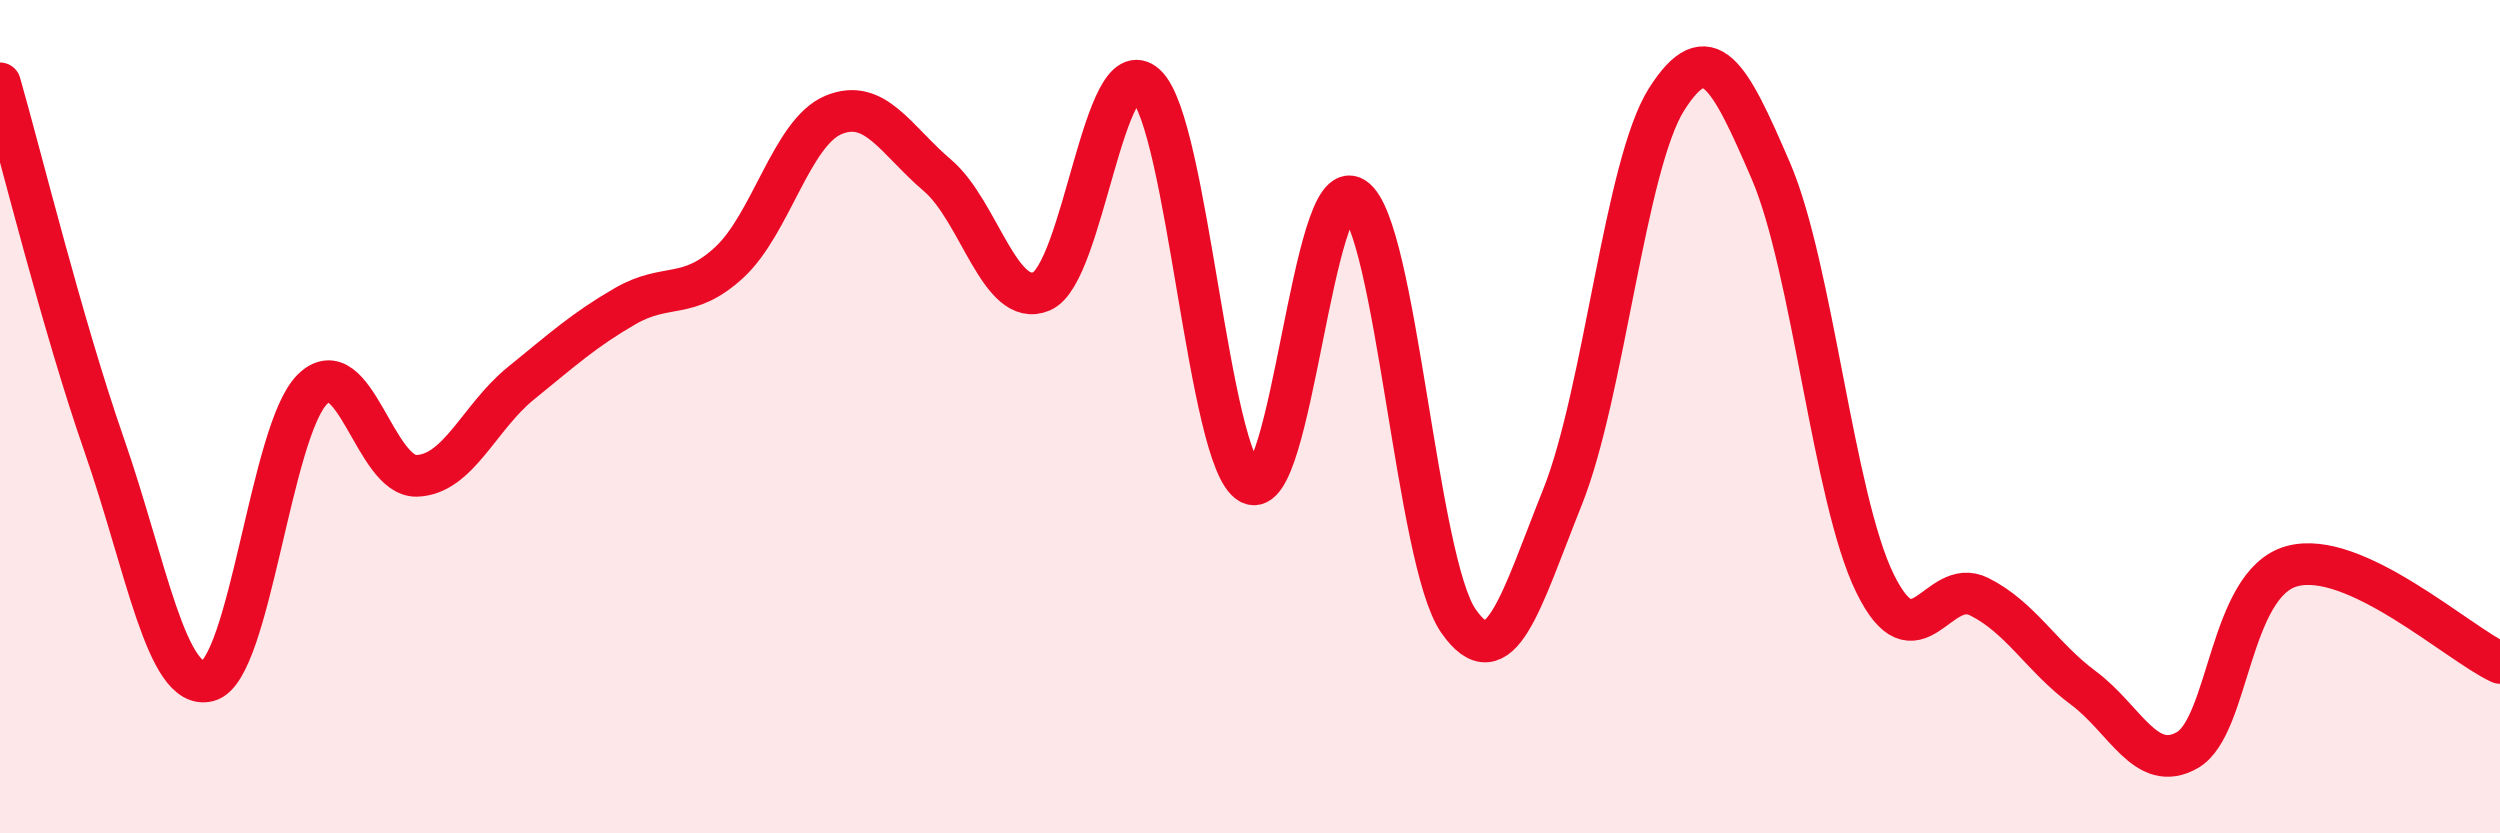
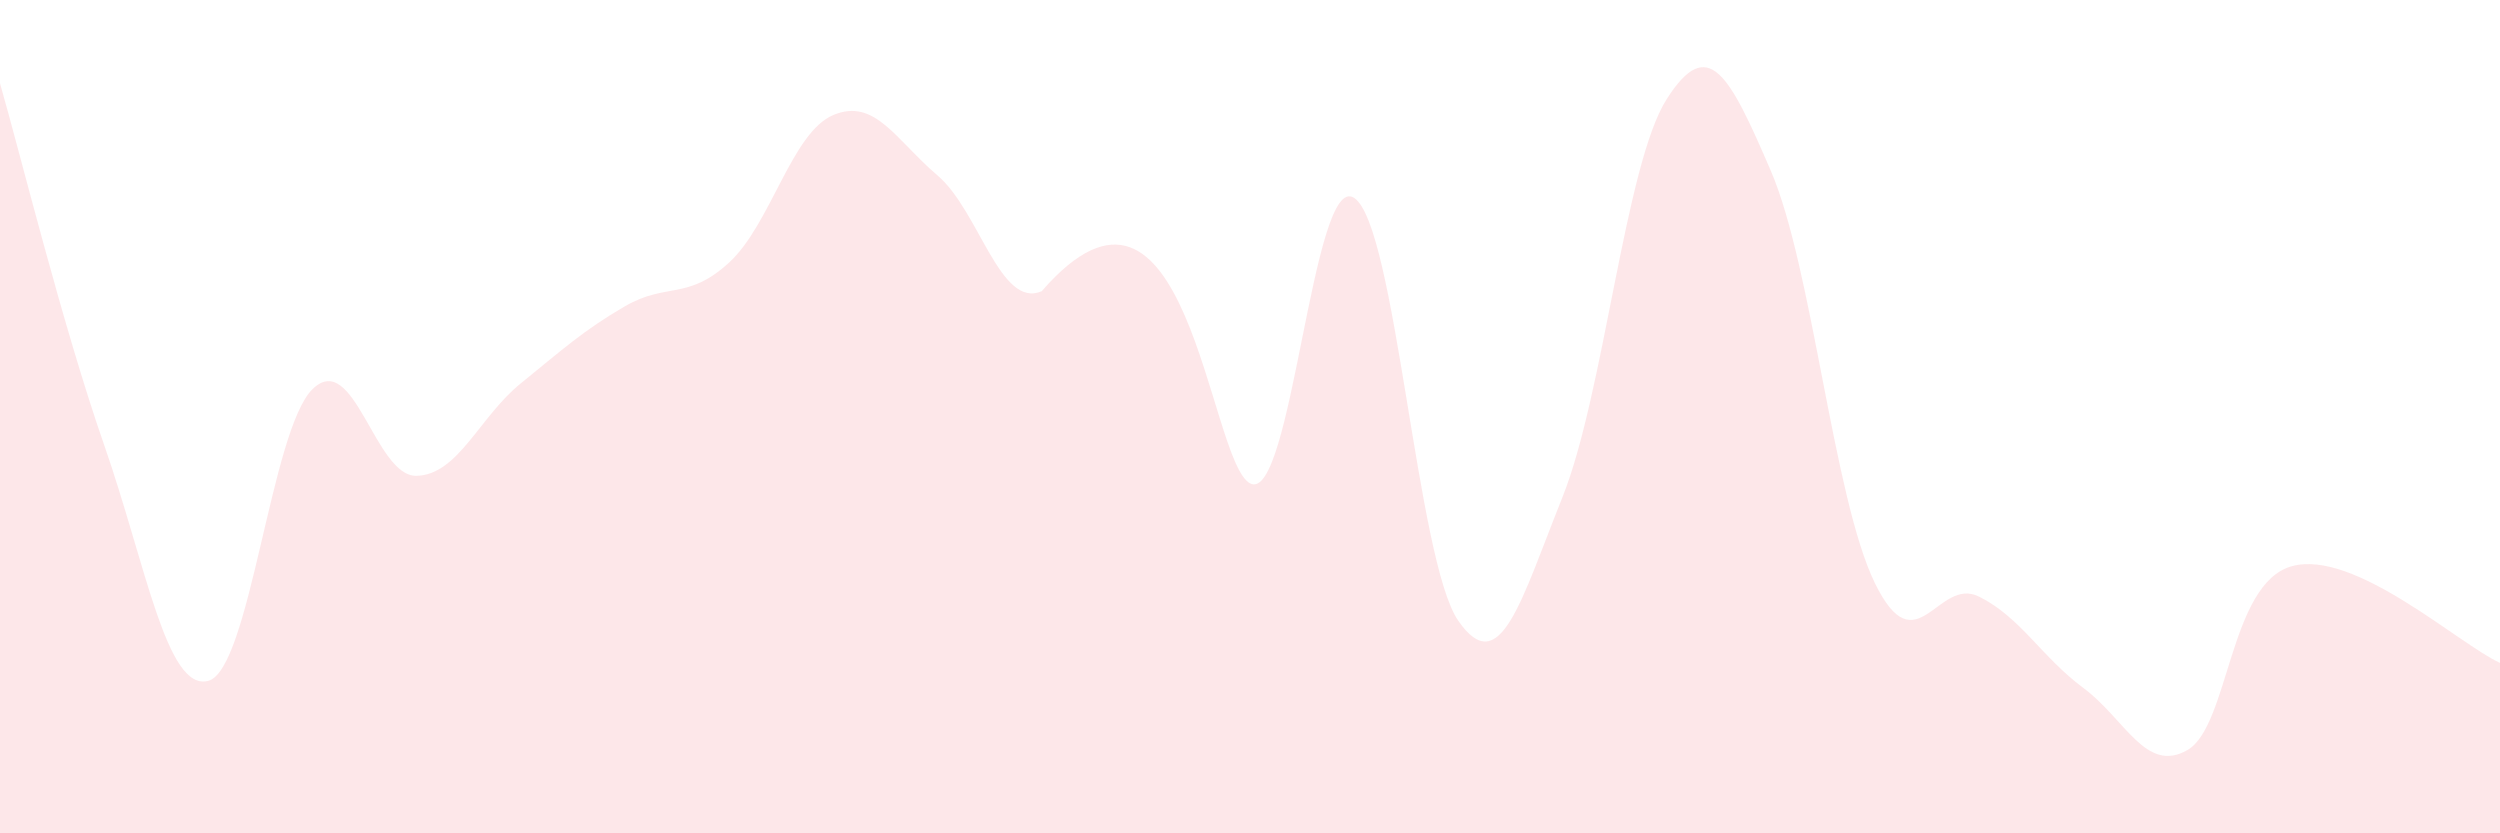
<svg xmlns="http://www.w3.org/2000/svg" width="60" height="20" viewBox="0 0 60 20">
-   <path d="M 0,2 C 0.5,3.74 1.5,7.81 2.5,10.68 C 3.5,13.55 4,16.61 5,16.34 C 6,16.07 6.5,10.32 7.5,9.34 C 8.5,8.36 9,11.45 10,11.42 C 11,11.39 11.5,10.01 12.5,9.2 C 13.5,8.39 14,7.93 15,7.35 C 16,6.77 16.5,7.22 17.5,6.3 C 18.5,5.38 19,3.18 20,2.76 C 21,2.34 21.5,3.36 22.5,4.21 C 23.5,5.06 24,7.42 25,6.99 C 26,6.56 26.5,1.12 27.5,2.04 C 28.5,2.96 29,11.06 30,11.6 C 31,12.14 31.5,4.09 32.5,4.75 C 33.5,5.41 34,13.46 35,14.9 C 36,16.34 36.5,14.43 37.5,11.93 C 38.5,9.43 39,3.95 40,2.38 C 41,0.81 41.5,1.78 42.5,4.1 C 43.5,6.42 44,11.96 45,14 C 46,16.04 46.5,13.82 47.5,14.32 C 48.5,14.82 49,15.77 50,16.51 C 51,17.25 51.5,18.58 52.5,18 C 53.5,17.42 53.5,14.01 55,13.59 C 56.5,13.17 59,15.45 60,15.91L60 20L0 20Z" fill="#EB0A25" opacity="0.1" stroke-linecap="round" stroke-linejoin="round" />
-   <path d="M 0,2 C 0.5,3.74 1.5,7.81 2.5,10.68 C 3.5,13.55 4,16.61 5,16.34 C 6,16.07 6.5,10.32 7.5,9.34 C 8.5,8.36 9,11.45 10,11.42 C 11,11.39 11.5,10.01 12.5,9.2 C 13.5,8.39 14,7.93 15,7.35 C 16,6.77 16.5,7.22 17.5,6.3 C 18.5,5.38 19,3.18 20,2.76 C 21,2.34 21.5,3.36 22.5,4.21 C 23.5,5.06 24,7.42 25,6.99 C 26,6.56 26.5,1.12 27.5,2.04 C 28.5,2.96 29,11.06 30,11.6 C 31,12.14 31.5,4.09 32.5,4.75 C 33.5,5.41 34,13.46 35,14.9 C 36,16.34 36.5,14.43 37.5,11.93 C 38.5,9.43 39,3.95 40,2.38 C 41,0.81 41.5,1.78 42.5,4.1 C 43.5,6.42 44,11.96 45,14 C 46,16.04 46.5,13.82 47.5,14.32 C 48.5,14.82 49,15.77 50,16.51 C 51,17.25 51.5,18.58 52.5,18 C 53.5,17.42 53.5,14.01 55,13.59 C 56.5,13.17 59,15.45 60,15.91" stroke="#EB0A25" stroke-width="1" fill="none" stroke-linecap="round" stroke-linejoin="round" />
+   <path d="M 0,2 C 0.5,3.74 1.5,7.81 2.5,10.68 C 3.5,13.55 4,16.61 5,16.34 C 6,16.07 6.5,10.32 7.5,9.34 C 8.5,8.36 9,11.45 10,11.42 C 11,11.39 11.5,10.01 12.5,9.2 C 13.5,8.39 14,7.93 15,7.35 C 16,6.77 16.5,7.22 17.5,6.3 C 18.5,5.38 19,3.18 20,2.76 C 21,2.34 21.5,3.36 22.5,4.21 C 23.5,5.06 24,7.42 25,6.99 C 28.5,2.96 29,11.06 30,11.6 C 31,12.14 31.5,4.09 32.5,4.75 C 33.5,5.41 34,13.46 35,14.9 C 36,16.34 36.5,14.43 37.5,11.93 C 38.5,9.43 39,3.95 40,2.38 C 41,0.81 41.5,1.78 42.5,4.1 C 43.5,6.42 44,11.96 45,14 C 46,16.04 46.5,13.82 47.5,14.32 C 48.5,14.82 49,15.77 50,16.51 C 51,17.25 51.5,18.58 52.5,18 C 53.5,17.42 53.5,14.01 55,13.59 C 56.5,13.17 59,15.45 60,15.91L60 20L0 20Z" fill="#EB0A25" opacity="0.1" stroke-linecap="round" stroke-linejoin="round" />
</svg>